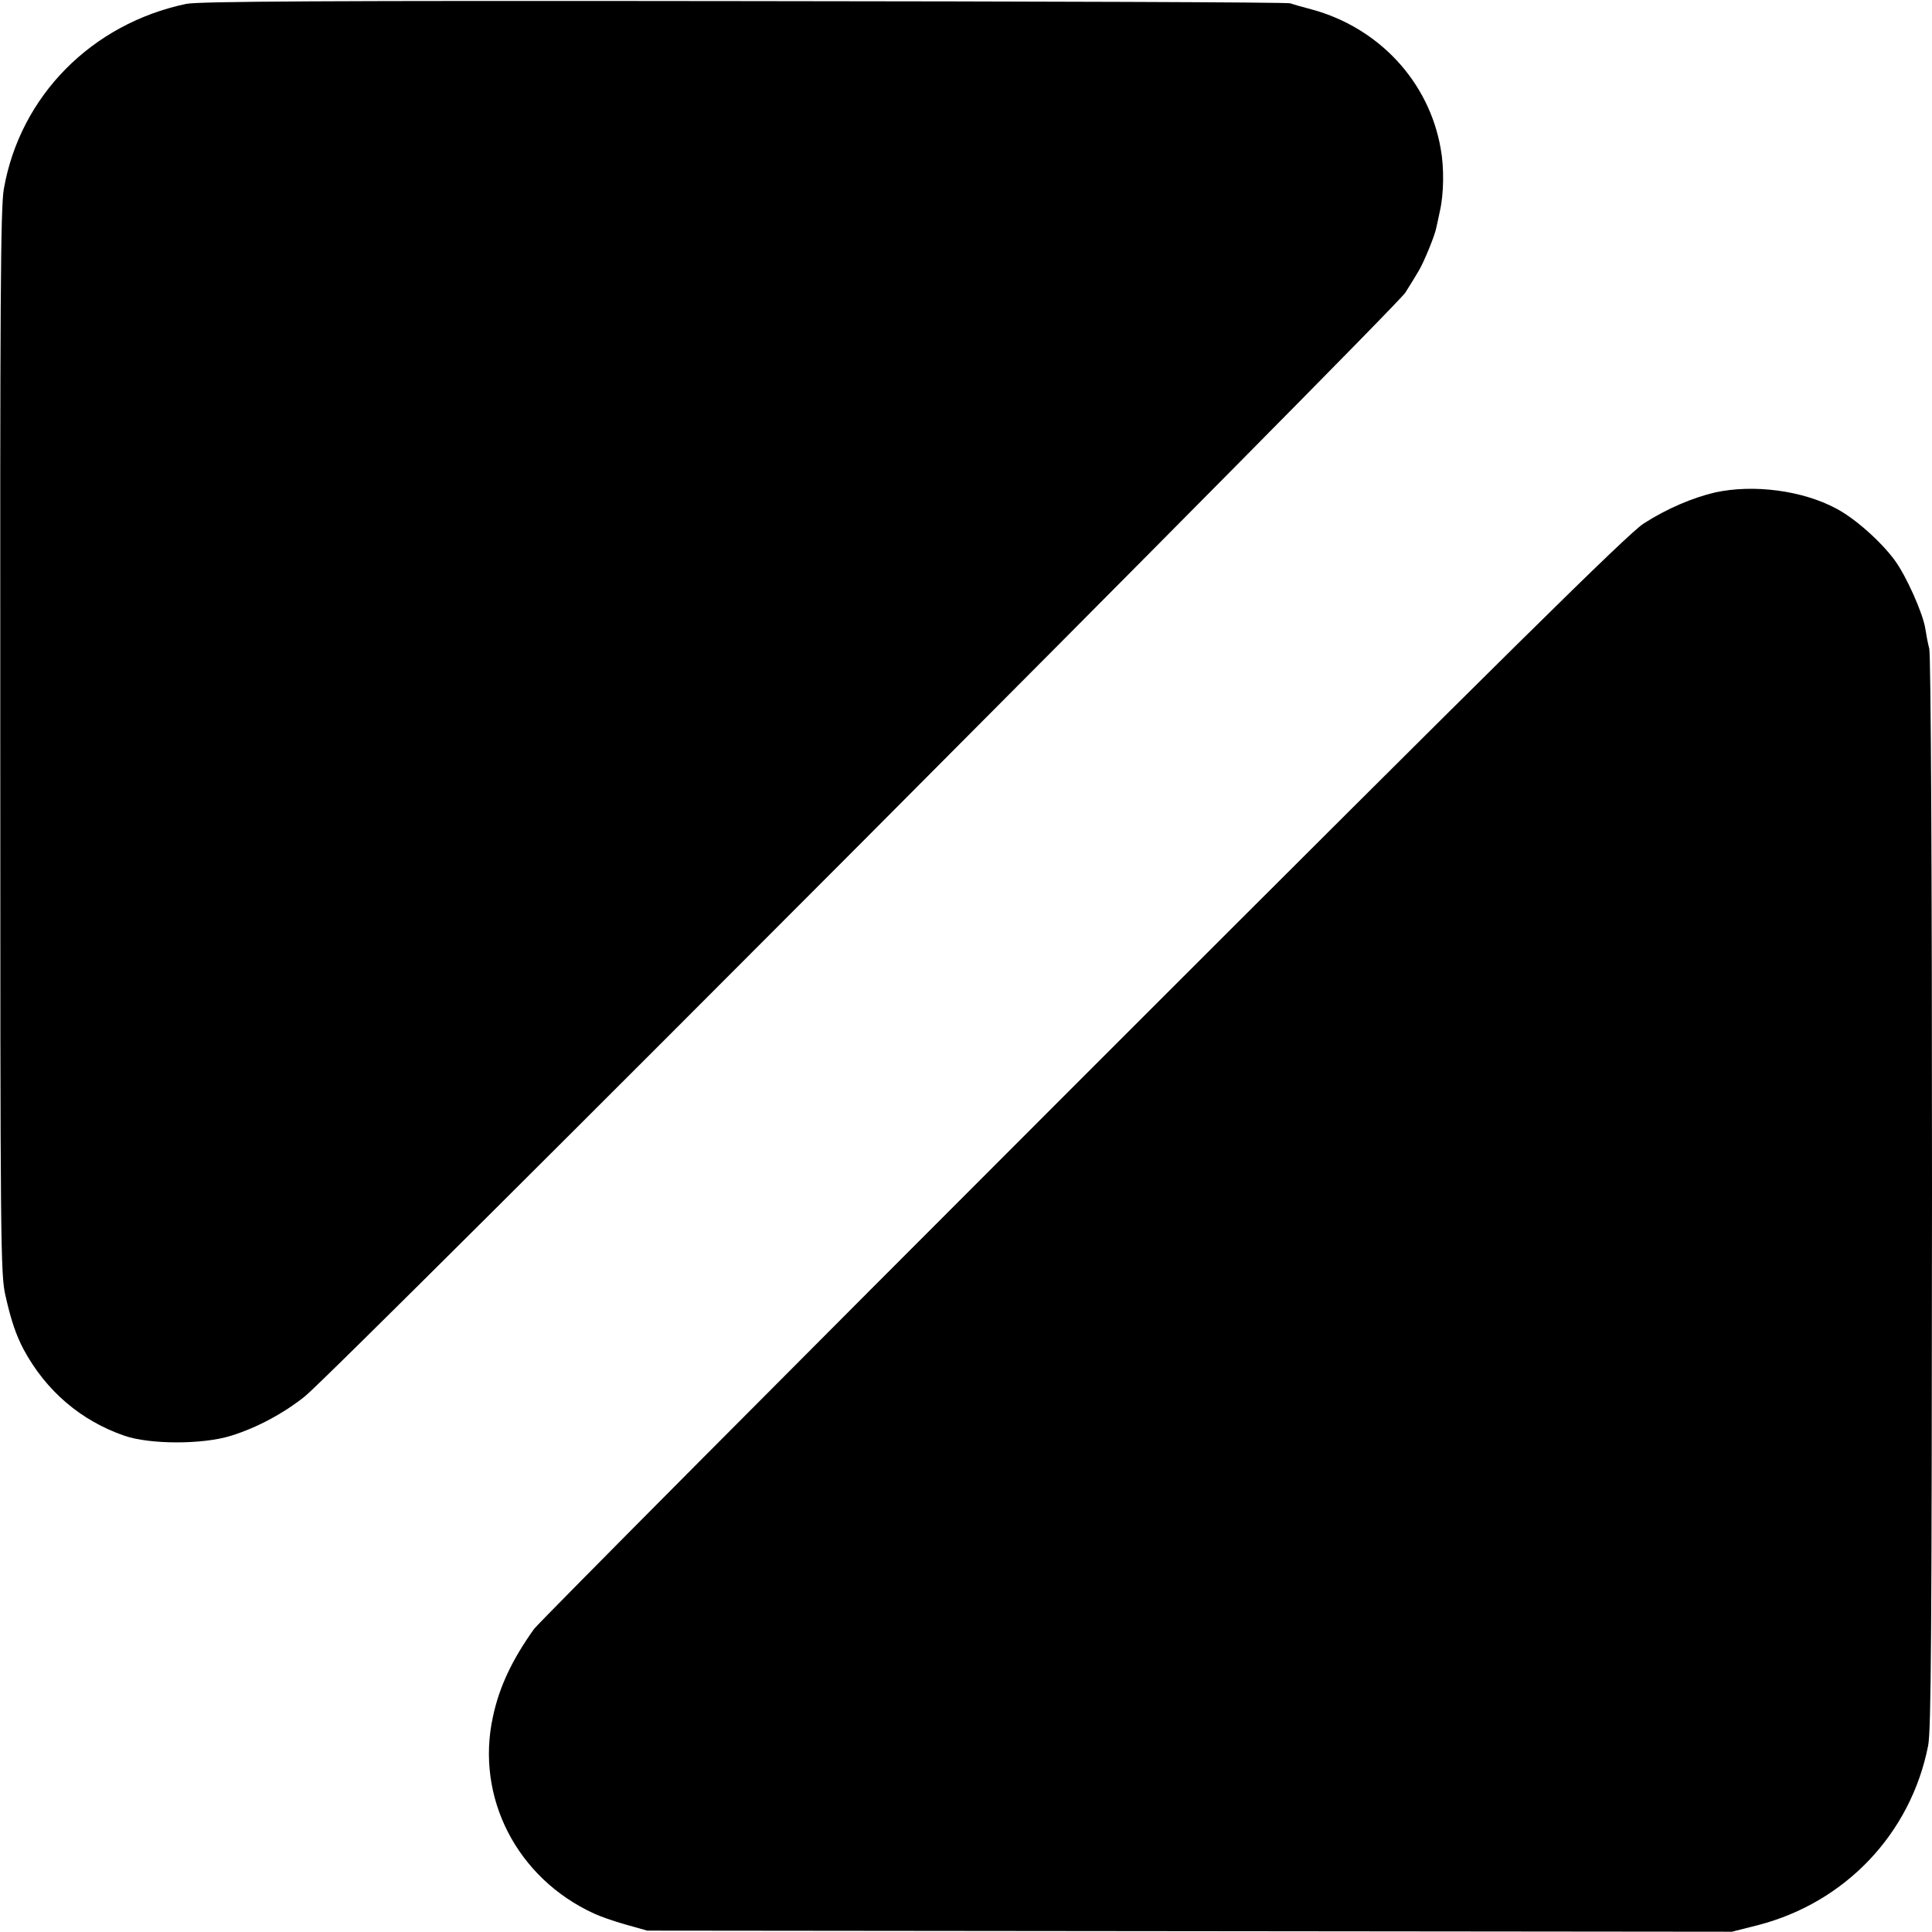
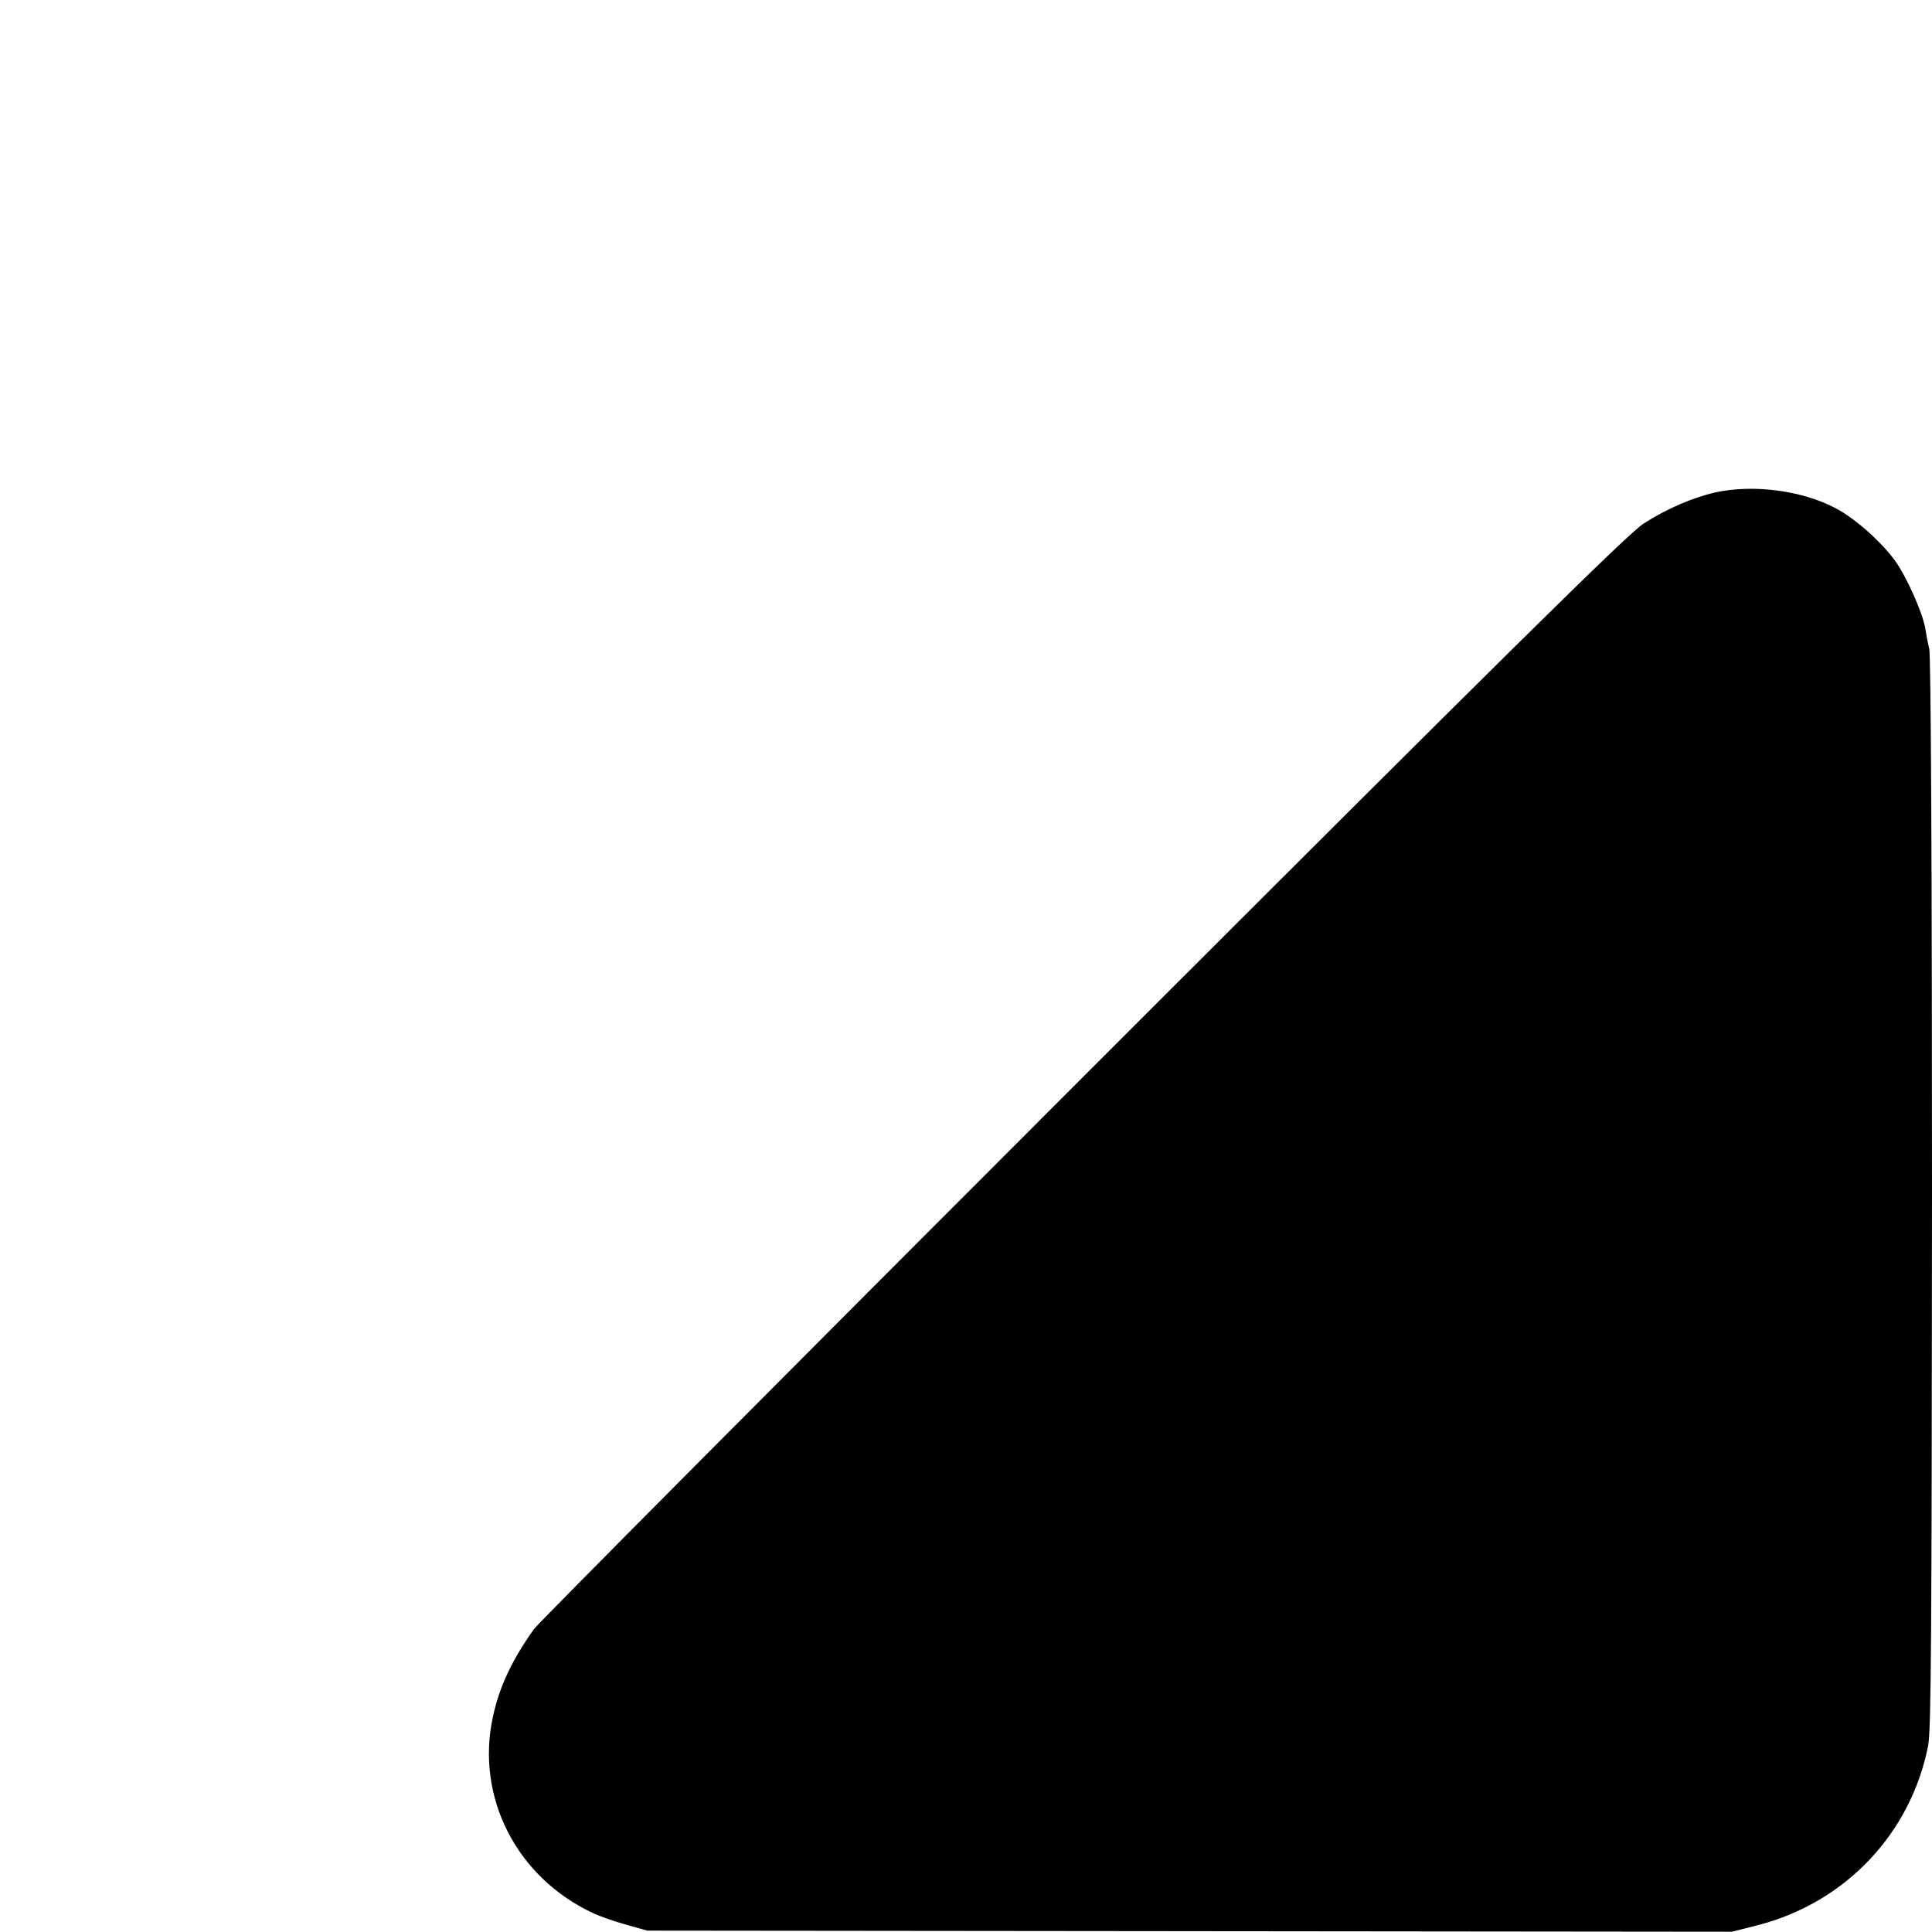
<svg xmlns="http://www.w3.org/2000/svg" version="1.0" width="700pt" height="700pt" viewBox="0 0 700 700" preserveAspectRatio="xMidYMid meet">
  <g transform="translate(0,700) scale(0.1,-0.1)" fill="#000000" stroke="none">
-     <path d="M675 6986 c-343 -72 -602 -334 -661 -670 -12 -65 -14 -406 -13 -2005 0 -1831 1 -1930 19 -2006 20 -90 39 -144 66 -195 81 -150 208 -258 365 -312 93 -32 284 -32 386 0 94 29 192 82 268 143 109 87 3950 3940 3987 3999 19 30 41 66 49 80 18 30 58 127 63 155 3 11 8 38 13 60 14 61 16 156 3 226 -42 243 -224 439 -468 505 -31 8 -66 18 -77 22 -11 4 -902 7 -1980 8 -1536 2 -1973 -1 -2020 -10z" />
    <path d="M6215 5216 c-82 -19 -176 -59 -260 -113 -55 -35 -481 -455 -2030 -2004 -1078 -1078 -1973 -1978 -1990 -2001 -80 -112 -126 -210 -149 -318 -64 -292 87 -585 366 -713 21 -10 72 -28 115 -40 l78 -22 1965 -2 1965 -2 95 24 c316 82 553 331 616 650 11 58 13 400 14 2005 0 1151 -4 1949 -10 1970 -5 19 -11 51 -14 71 -8 55 -69 192 -111 249 -50 68 -144 152 -213 188 -122 65 -298 88 -437 58z" />
  </g>
</svg>